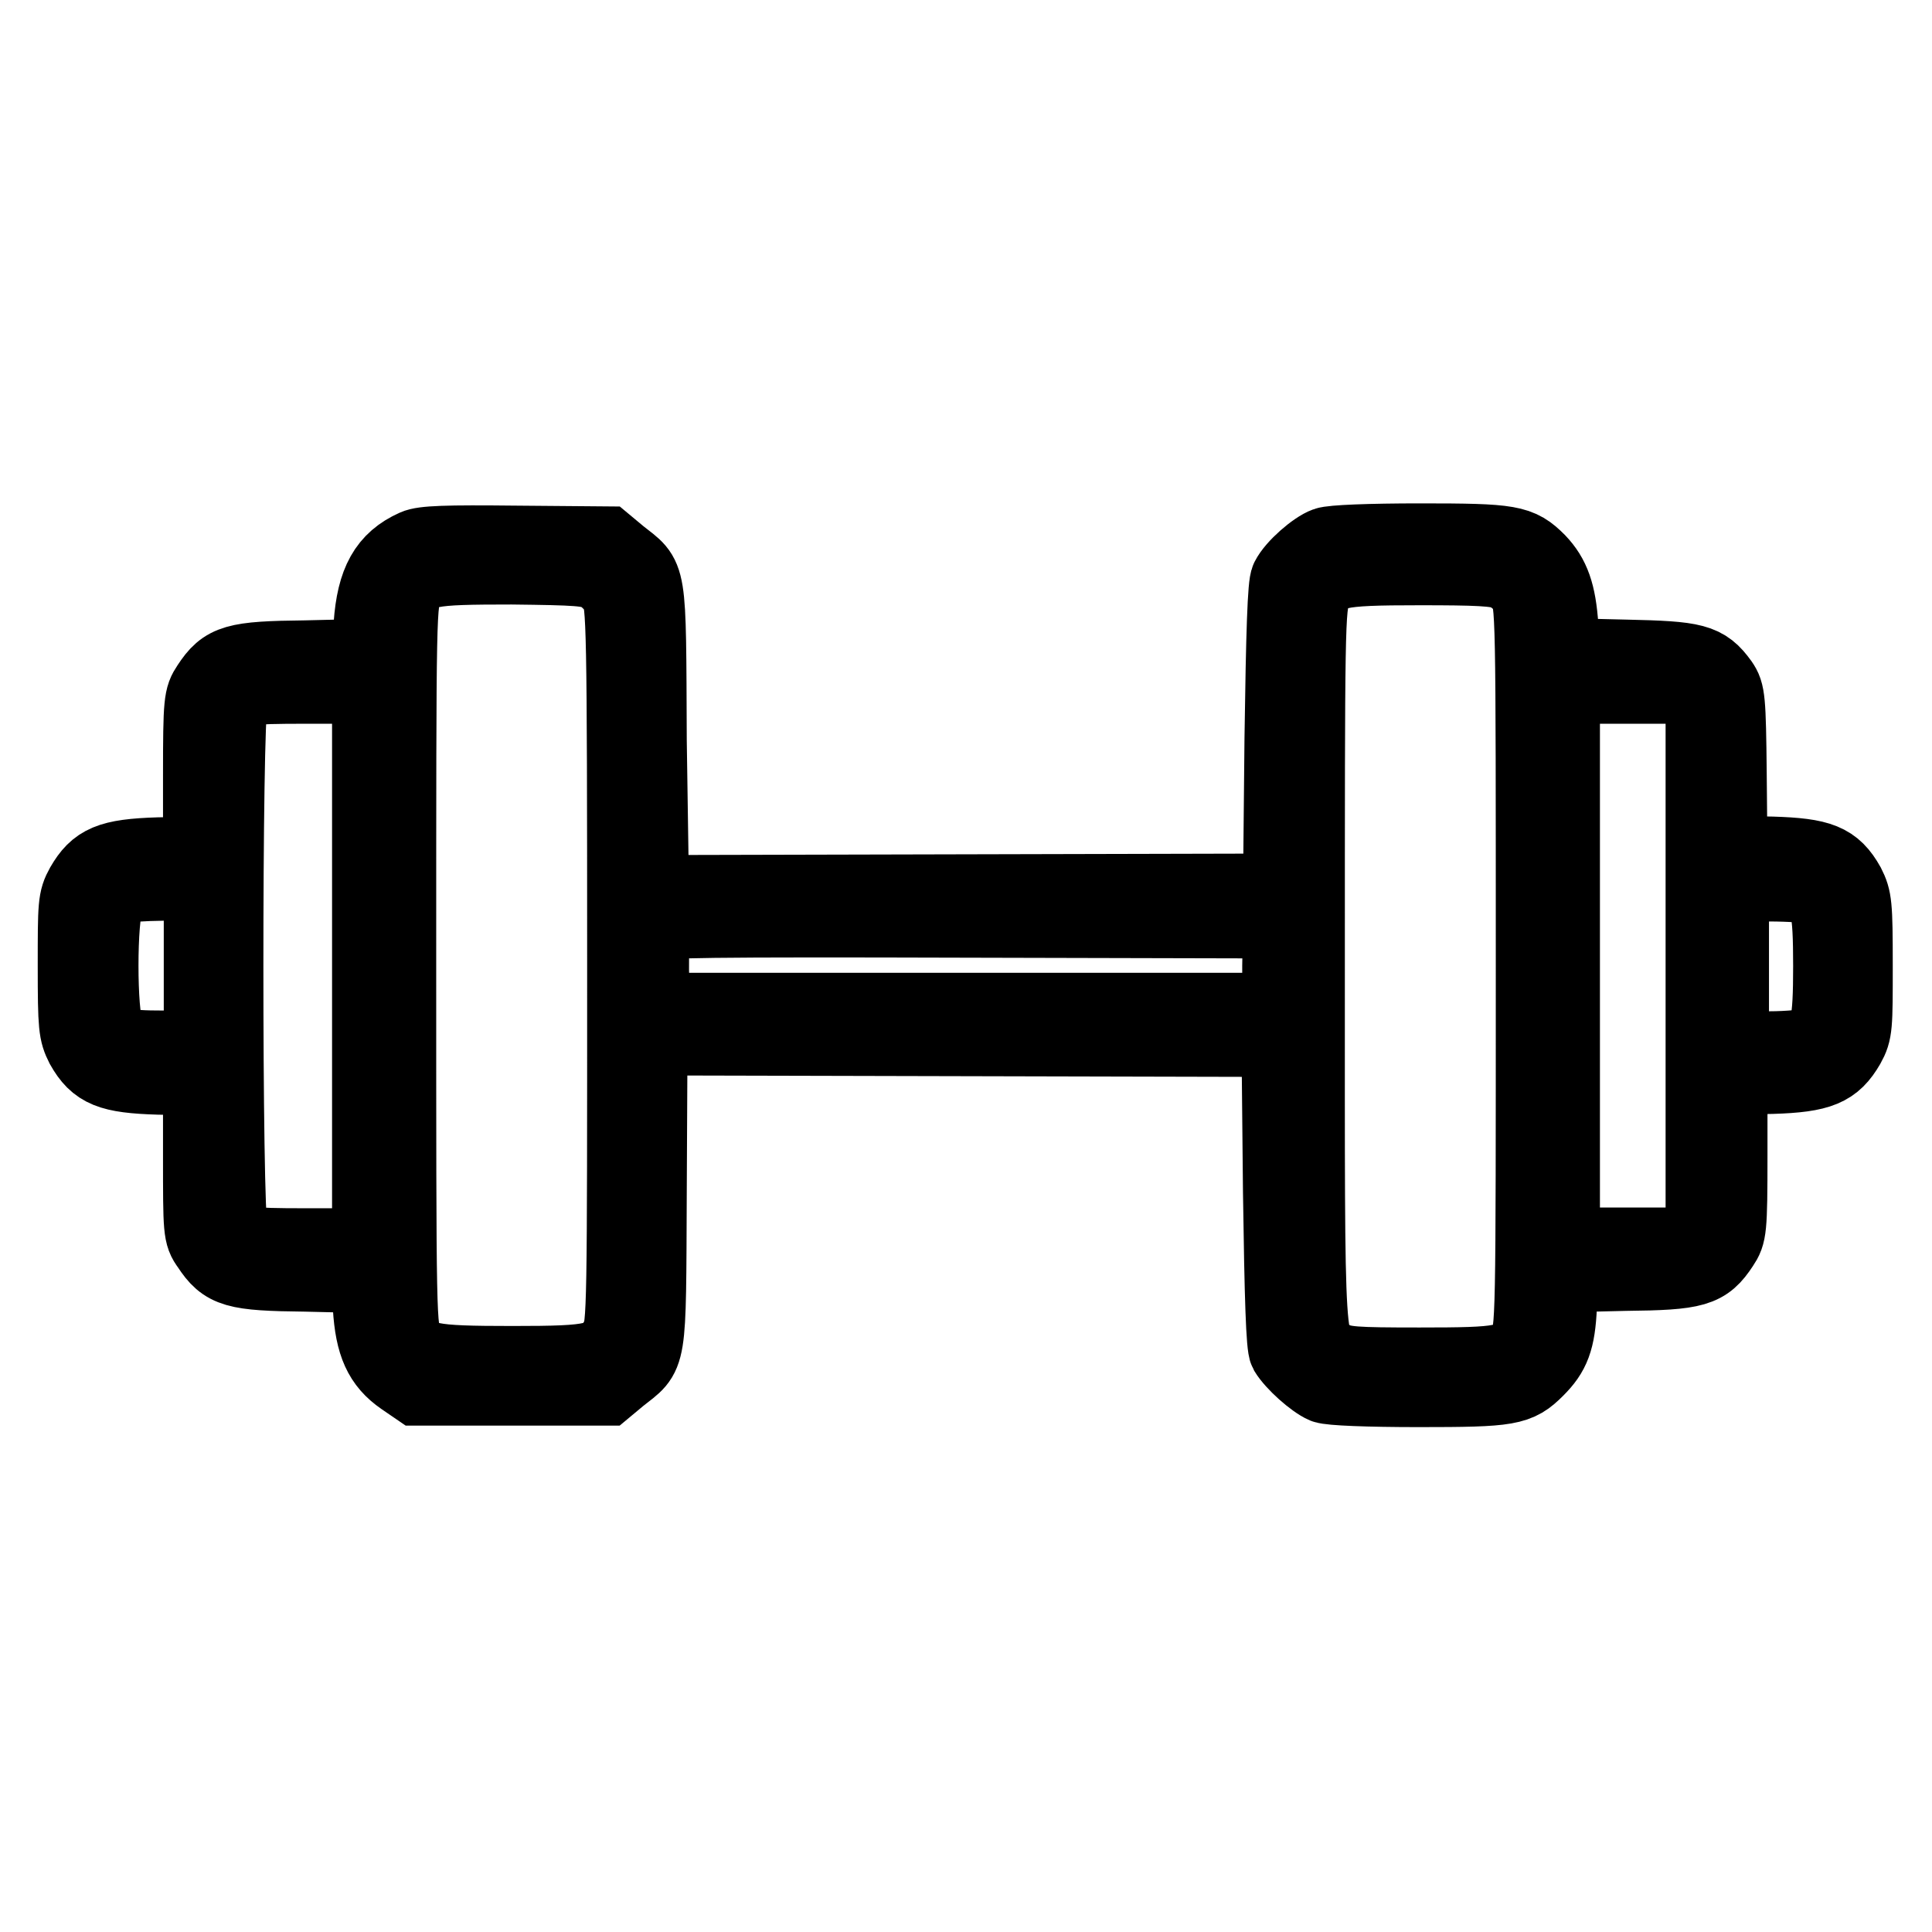
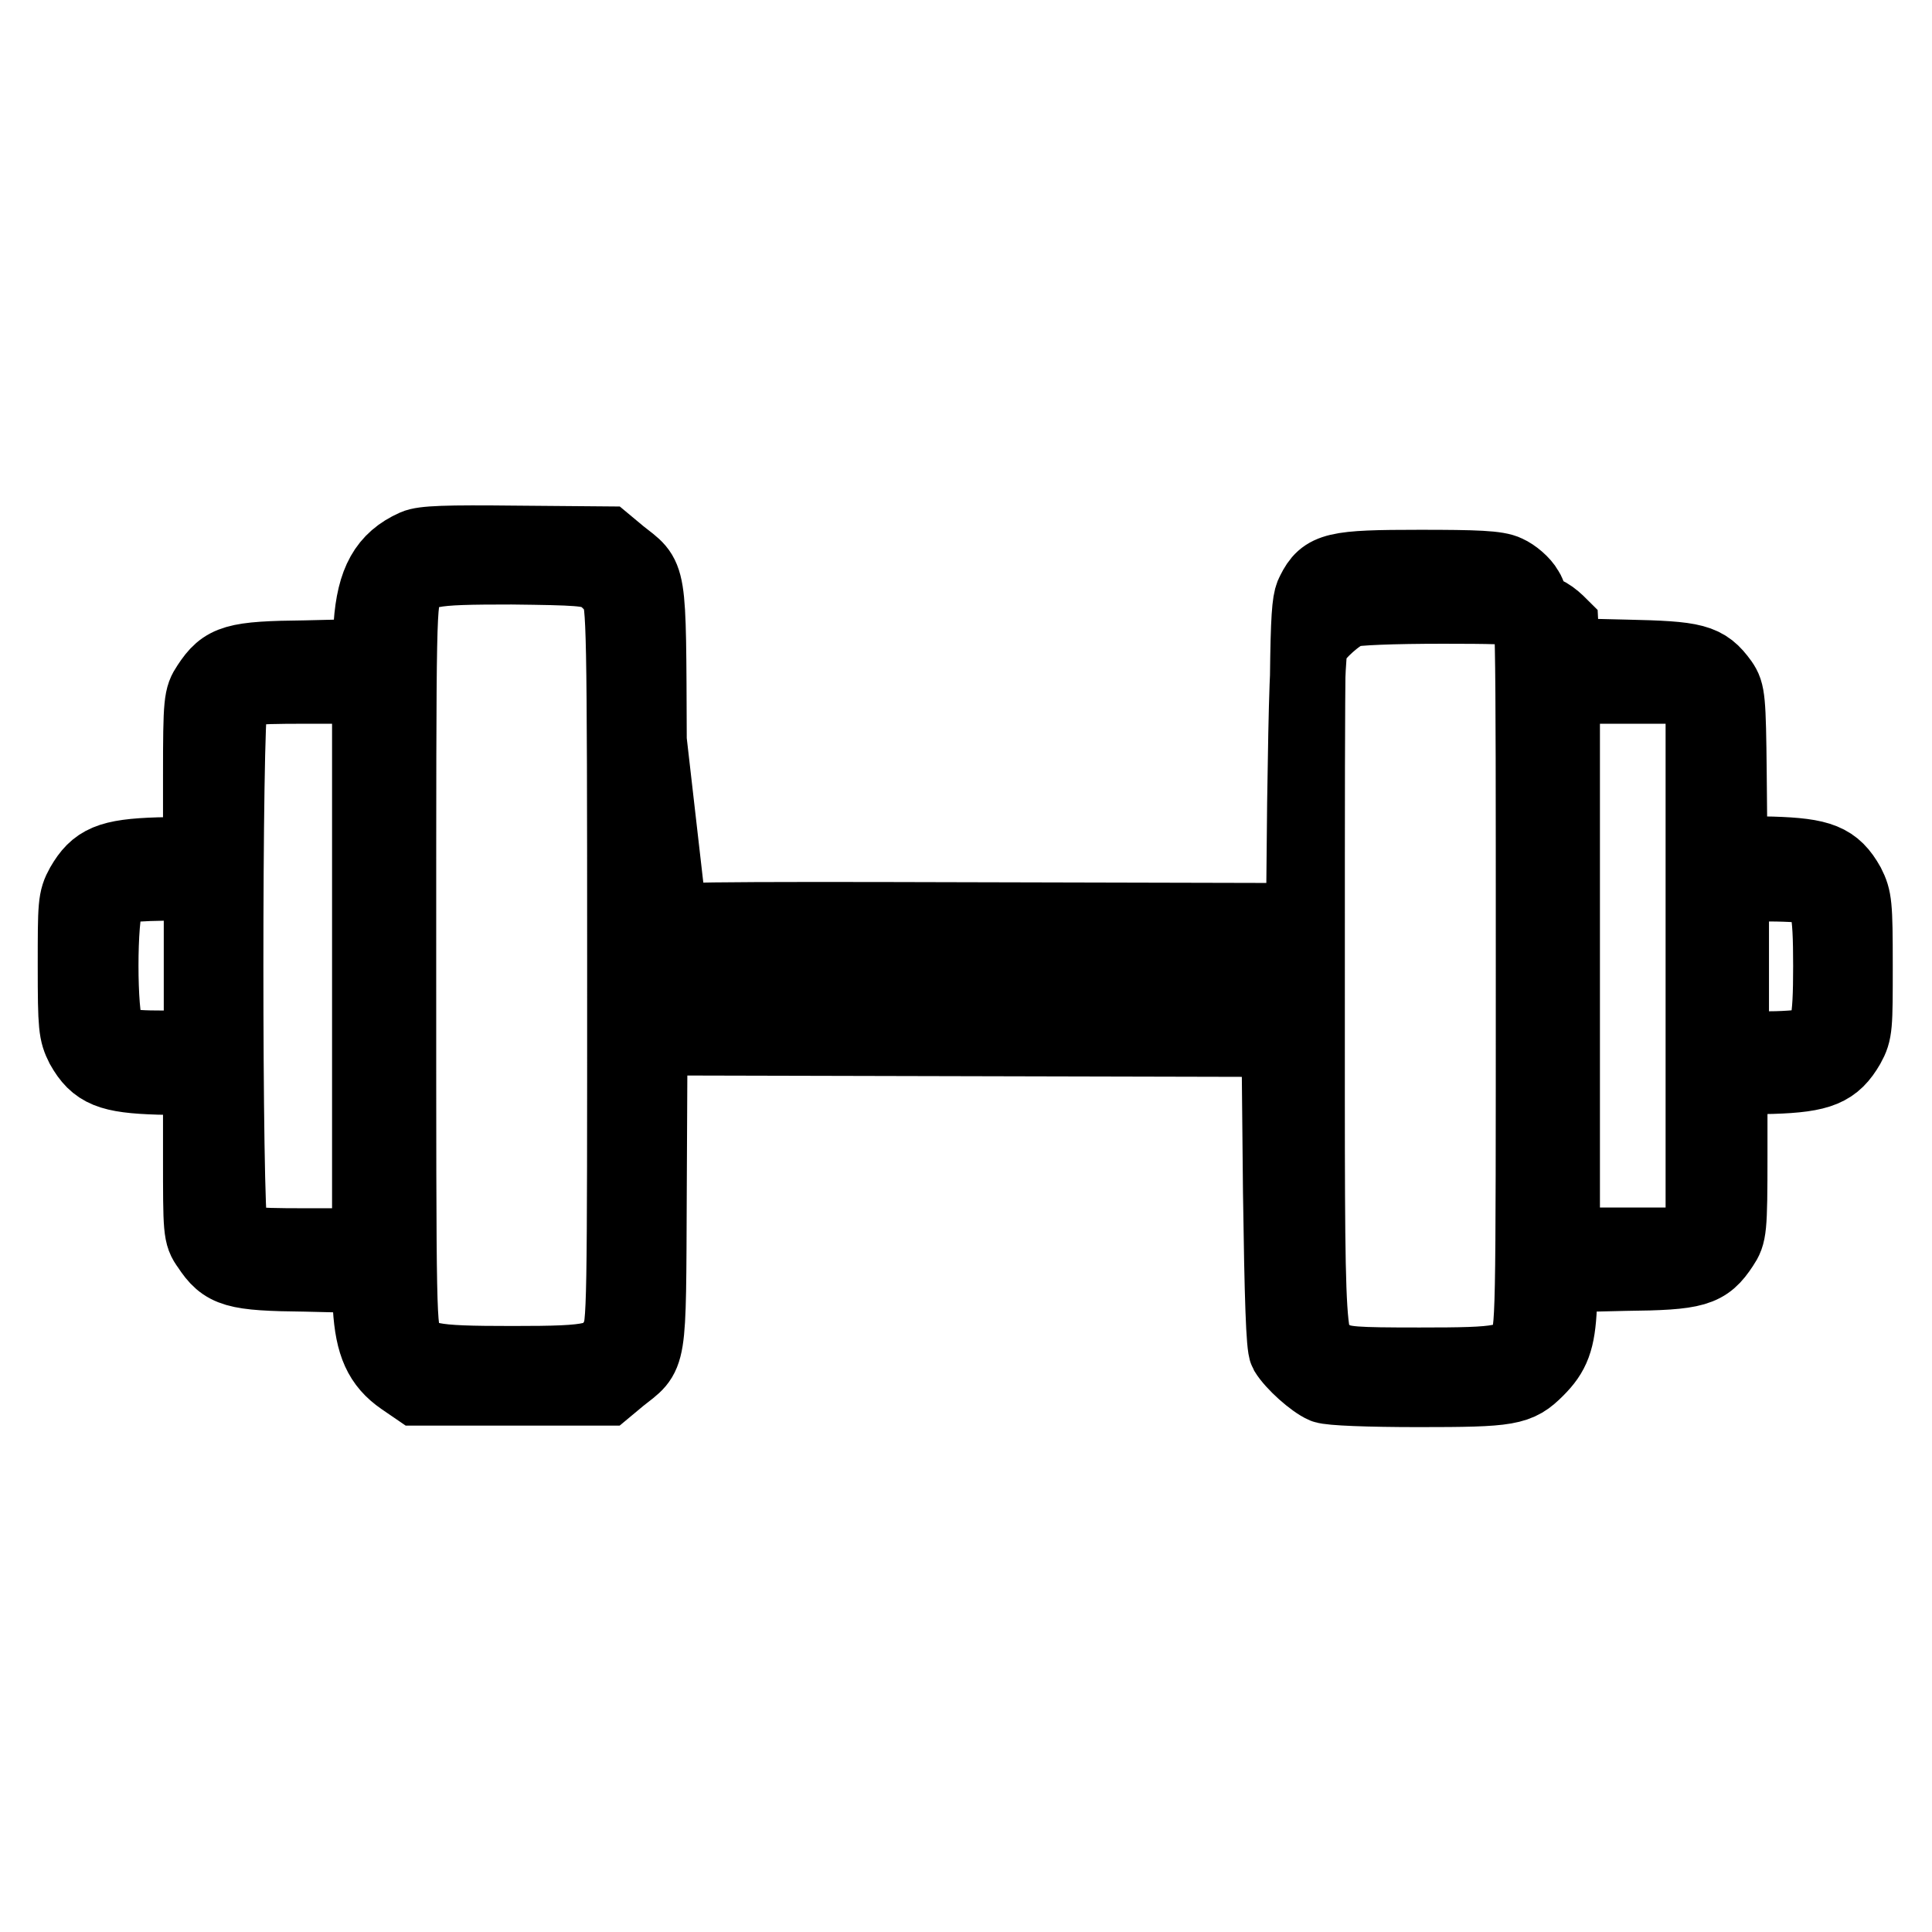
<svg xmlns="http://www.w3.org/2000/svg" version="1.1" x="0px" y="0px" viewBox="0 0 256 256" enable-background="new 0 0 256 256" xml:space="preserve">
  <g>
    <g>
      <g>
-         <path stroke-width="10" fill-opacity="0" stroke="#000000" d="M55,72.5c-3.8,1.7-5.4,4.6-5.8,10.3L48.9,87l-8.4,0.2c-9.4,0.1-10.7,0.5-12.8,3.7c-1,1.5-1.1,2-1.1,11.9v10.4l-5.6,0.1c-6.5,0.2-8.2,1-10,4.1c-1,1.8-1,2.5-1,10.6s0.1,8.8,1,10.6c1.8,3.2,3.6,3.9,10,4.1l5.6,0.1v10.4c0,9.9,0,10.4,1.1,11.9c2.1,3.2,3.4,3.6,12.8,3.7l8.4,0.2l0.2,4.2c0.3,4.9,1.4,7.4,4.3,9.4l1.9,1.3h12.5h12.5l1.8-1.5c4-3.2,3.8-1.5,3.9-24.5l0.1-20.4l41.7,0.1l41.7,0.1l0.2,20.2c0.2,14.2,0.4,20.5,0.8,21.2c0.9,1.5,3.6,3.9,5,4.5c0.8,0.3,5.8,0.5,12.5,0.5c12.1,0,13.1-0.2,15.6-2.7c2.1-2.1,2.8-3.8,3-8.3l0.3-4.2l8.4-0.2c9.4-0.1,10.7-0.5,12.8-3.7c1-1.5,1.1-2,1.1-11.9v-10.4l5.6-0.1c6.4-0.2,8.2-1,10-4.1c1-1.8,1-2.5,1-10.6s-0.1-8.8-1-10.6c-1.8-3.2-3.6-3.9-10-4.1l-5.6-0.1l-0.1-10.6c-0.1-9.9-0.2-10.7-1.1-12c-2.1-2.9-3.4-3.2-12.6-3.4l-8.4-0.2l-0.2-3.9c-0.3-4.4-1.1-6.6-3-8.6c-2.5-2.5-3.5-2.7-15.6-2.7c-6.7,0-11.7,0.2-12.5,0.5c-1.4,0.5-4.2,2.9-5,4.5c-0.4,0.7-0.6,7-0.8,21.2l-0.2,20.2l-41.7,0.1l-41.7,0.1L86,98.1c-0.1-23,0.1-21.3-3.9-24.5l-1.8-1.5L68.4,72C59.1,71.9,56.1,72,55,72.5z M79.4,76c0.9,0.5,2,1.6,2.5,2.5c0.8,1.5,0.9,4,0.9,49.4s0,47.9-0.9,49.4c-1.7,3.1-2.9,3.4-14,3.4c-11.1,0-12.5-0.3-14.1-2.9c-1-1.6-1-2.3-1-49.9c0-47.6,0-48.3,1-49.9c1.6-2.7,2.9-2.9,14-2.9C76.6,75.2,78,75.3,79.4,76z M199.6,75.9c0.9,0.4,2.1,1.4,2.6,2.3c1,1.6,1,2.3,1,49.9c0,47.6,0,48.3-1,49.9c-1.6,2.7-3,2.9-14.1,2.9c-8.7,0-10.1-0.1-11.6-0.9c-3.5-1.9-3.3,1.5-3.3-52c0-44.6,0-47.9,0.9-49.5c1.5-3,2.8-3.3,14-3.3C195.6,75.2,198.4,75.3,199.6,75.9z M49,128v37.1h-8.2c-8.6,0-9.2-0.1-10.3-2.2c-0.8-1.5-0.8-68.3,0-69.8c1.1-2.1,1.7-2.2,10.3-2.2H49V128z M224.6,92.1l1.1,1.2V128v34.6l-1.1,1.2l-1.1,1.2h-8.3H207V128V90.9h8.2h8.3L224.6,92.1z M26.7,128v10.9h-5c-5.5,0-6.5-0.3-7.6-2.4c-1-2-1-15.1,0-17.1c1.1-2.1,2-2.3,7.5-2.4h5.1V128z M240.3,117.5c1.9,1,2.3,2.9,2.3,10.5s-0.4,9.4-2.3,10.5c-0.5,0.2-3.2,0.5-5.9,0.5h-5V128v-10.9h5C237.2,117.1,239.8,117.3,240.3,117.5z M169.6,128v5.9H128H86.4l-0.1-5.4c0-3,0-5.8,0.1-6.1c0.2-0.5,7.8-0.6,41.8-0.5l41.5,0.1L169.6,128L169.6,128z" />
+         <path stroke-width="10" fill-opacity="0" stroke="#000000" d="M55,72.5c-3.8,1.7-5.4,4.6-5.8,10.3L48.9,87l-8.4,0.2c-9.4,0.1-10.7,0.5-12.8,3.7c-1,1.5-1.1,2-1.1,11.9v10.4l-5.6,0.1c-6.5,0.2-8.2,1-10,4.1c-1,1.8-1,2.5-1,10.6s0.1,8.8,1,10.6c1.8,3.2,3.6,3.9,10,4.1l5.6,0.1v10.4c0,9.9,0,10.4,1.1,11.9c2.1,3.2,3.4,3.6,12.8,3.7l8.4,0.2l0.2,4.2c0.3,4.9,1.4,7.4,4.3,9.4l1.9,1.3h12.5h12.5l1.8-1.5c4-3.2,3.8-1.5,3.9-24.5l0.1-20.4l41.7,0.1l41.7,0.1l0.2,20.2c0.2,14.2,0.4,20.5,0.8,21.2c0.9,1.5,3.6,3.9,5,4.5c0.8,0.3,5.8,0.5,12.5,0.5c12.1,0,13.1-0.2,15.6-2.7c2.1-2.1,2.8-3.8,3-8.3l0.3-4.2l8.4-0.2c9.4-0.1,10.7-0.5,12.8-3.7c1-1.5,1.1-2,1.1-11.9v-10.4l5.6-0.1c6.4-0.2,8.2-1,10-4.1c1-1.8,1-2.5,1-10.6s-0.1-8.8-1-10.6c-1.8-3.2-3.6-3.9-10-4.1l-5.6-0.1l-0.1-10.6c-0.1-9.9-0.2-10.7-1.1-12c-2.1-2.9-3.4-3.2-12.6-3.4l-8.4-0.2l-0.2-3.9c-2.5-2.5-3.5-2.7-15.6-2.7c-6.7,0-11.7,0.2-12.5,0.5c-1.4,0.5-4.2,2.9-5,4.5c-0.4,0.7-0.6,7-0.8,21.2l-0.2,20.2l-41.7,0.1l-41.7,0.1L86,98.1c-0.1-23,0.1-21.3-3.9-24.5l-1.8-1.5L68.4,72C59.1,71.9,56.1,72,55,72.5z M79.4,76c0.9,0.5,2,1.6,2.5,2.5c0.8,1.5,0.9,4,0.9,49.4s0,47.9-0.9,49.4c-1.7,3.1-2.9,3.4-14,3.4c-11.1,0-12.5-0.3-14.1-2.9c-1-1.6-1-2.3-1-49.9c0-47.6,0-48.3,1-49.9c1.6-2.7,2.9-2.9,14-2.9C76.6,75.2,78,75.3,79.4,76z M199.6,75.9c0.9,0.4,2.1,1.4,2.6,2.3c1,1.6,1,2.3,1,49.9c0,47.6,0,48.3-1,49.9c-1.6,2.7-3,2.9-14.1,2.9c-8.7,0-10.1-0.1-11.6-0.9c-3.5-1.9-3.3,1.5-3.3-52c0-44.6,0-47.9,0.9-49.5c1.5-3,2.8-3.3,14-3.3C195.6,75.2,198.4,75.3,199.6,75.9z M49,128v37.1h-8.2c-8.6,0-9.2-0.1-10.3-2.2c-0.8-1.5-0.8-68.3,0-69.8c1.1-2.1,1.7-2.2,10.3-2.2H49V128z M224.6,92.1l1.1,1.2V128v34.6l-1.1,1.2l-1.1,1.2h-8.3H207V128V90.9h8.2h8.3L224.6,92.1z M26.7,128v10.9h-5c-5.5,0-6.5-0.3-7.6-2.4c-1-2-1-15.1,0-17.1c1.1-2.1,2-2.3,7.5-2.4h5.1V128z M240.3,117.5c1.9,1,2.3,2.9,2.3,10.5s-0.4,9.4-2.3,10.5c-0.5,0.2-3.2,0.5-5.9,0.5h-5V128v-10.9h5C237.2,117.1,239.8,117.3,240.3,117.5z M169.6,128v5.9H128H86.4l-0.1-5.4c0-3,0-5.8,0.1-6.1c0.2-0.5,7.8-0.6,41.8-0.5l41.5,0.1L169.6,128L169.6,128z" />
      </g>
    </g>
  </g>
</svg>